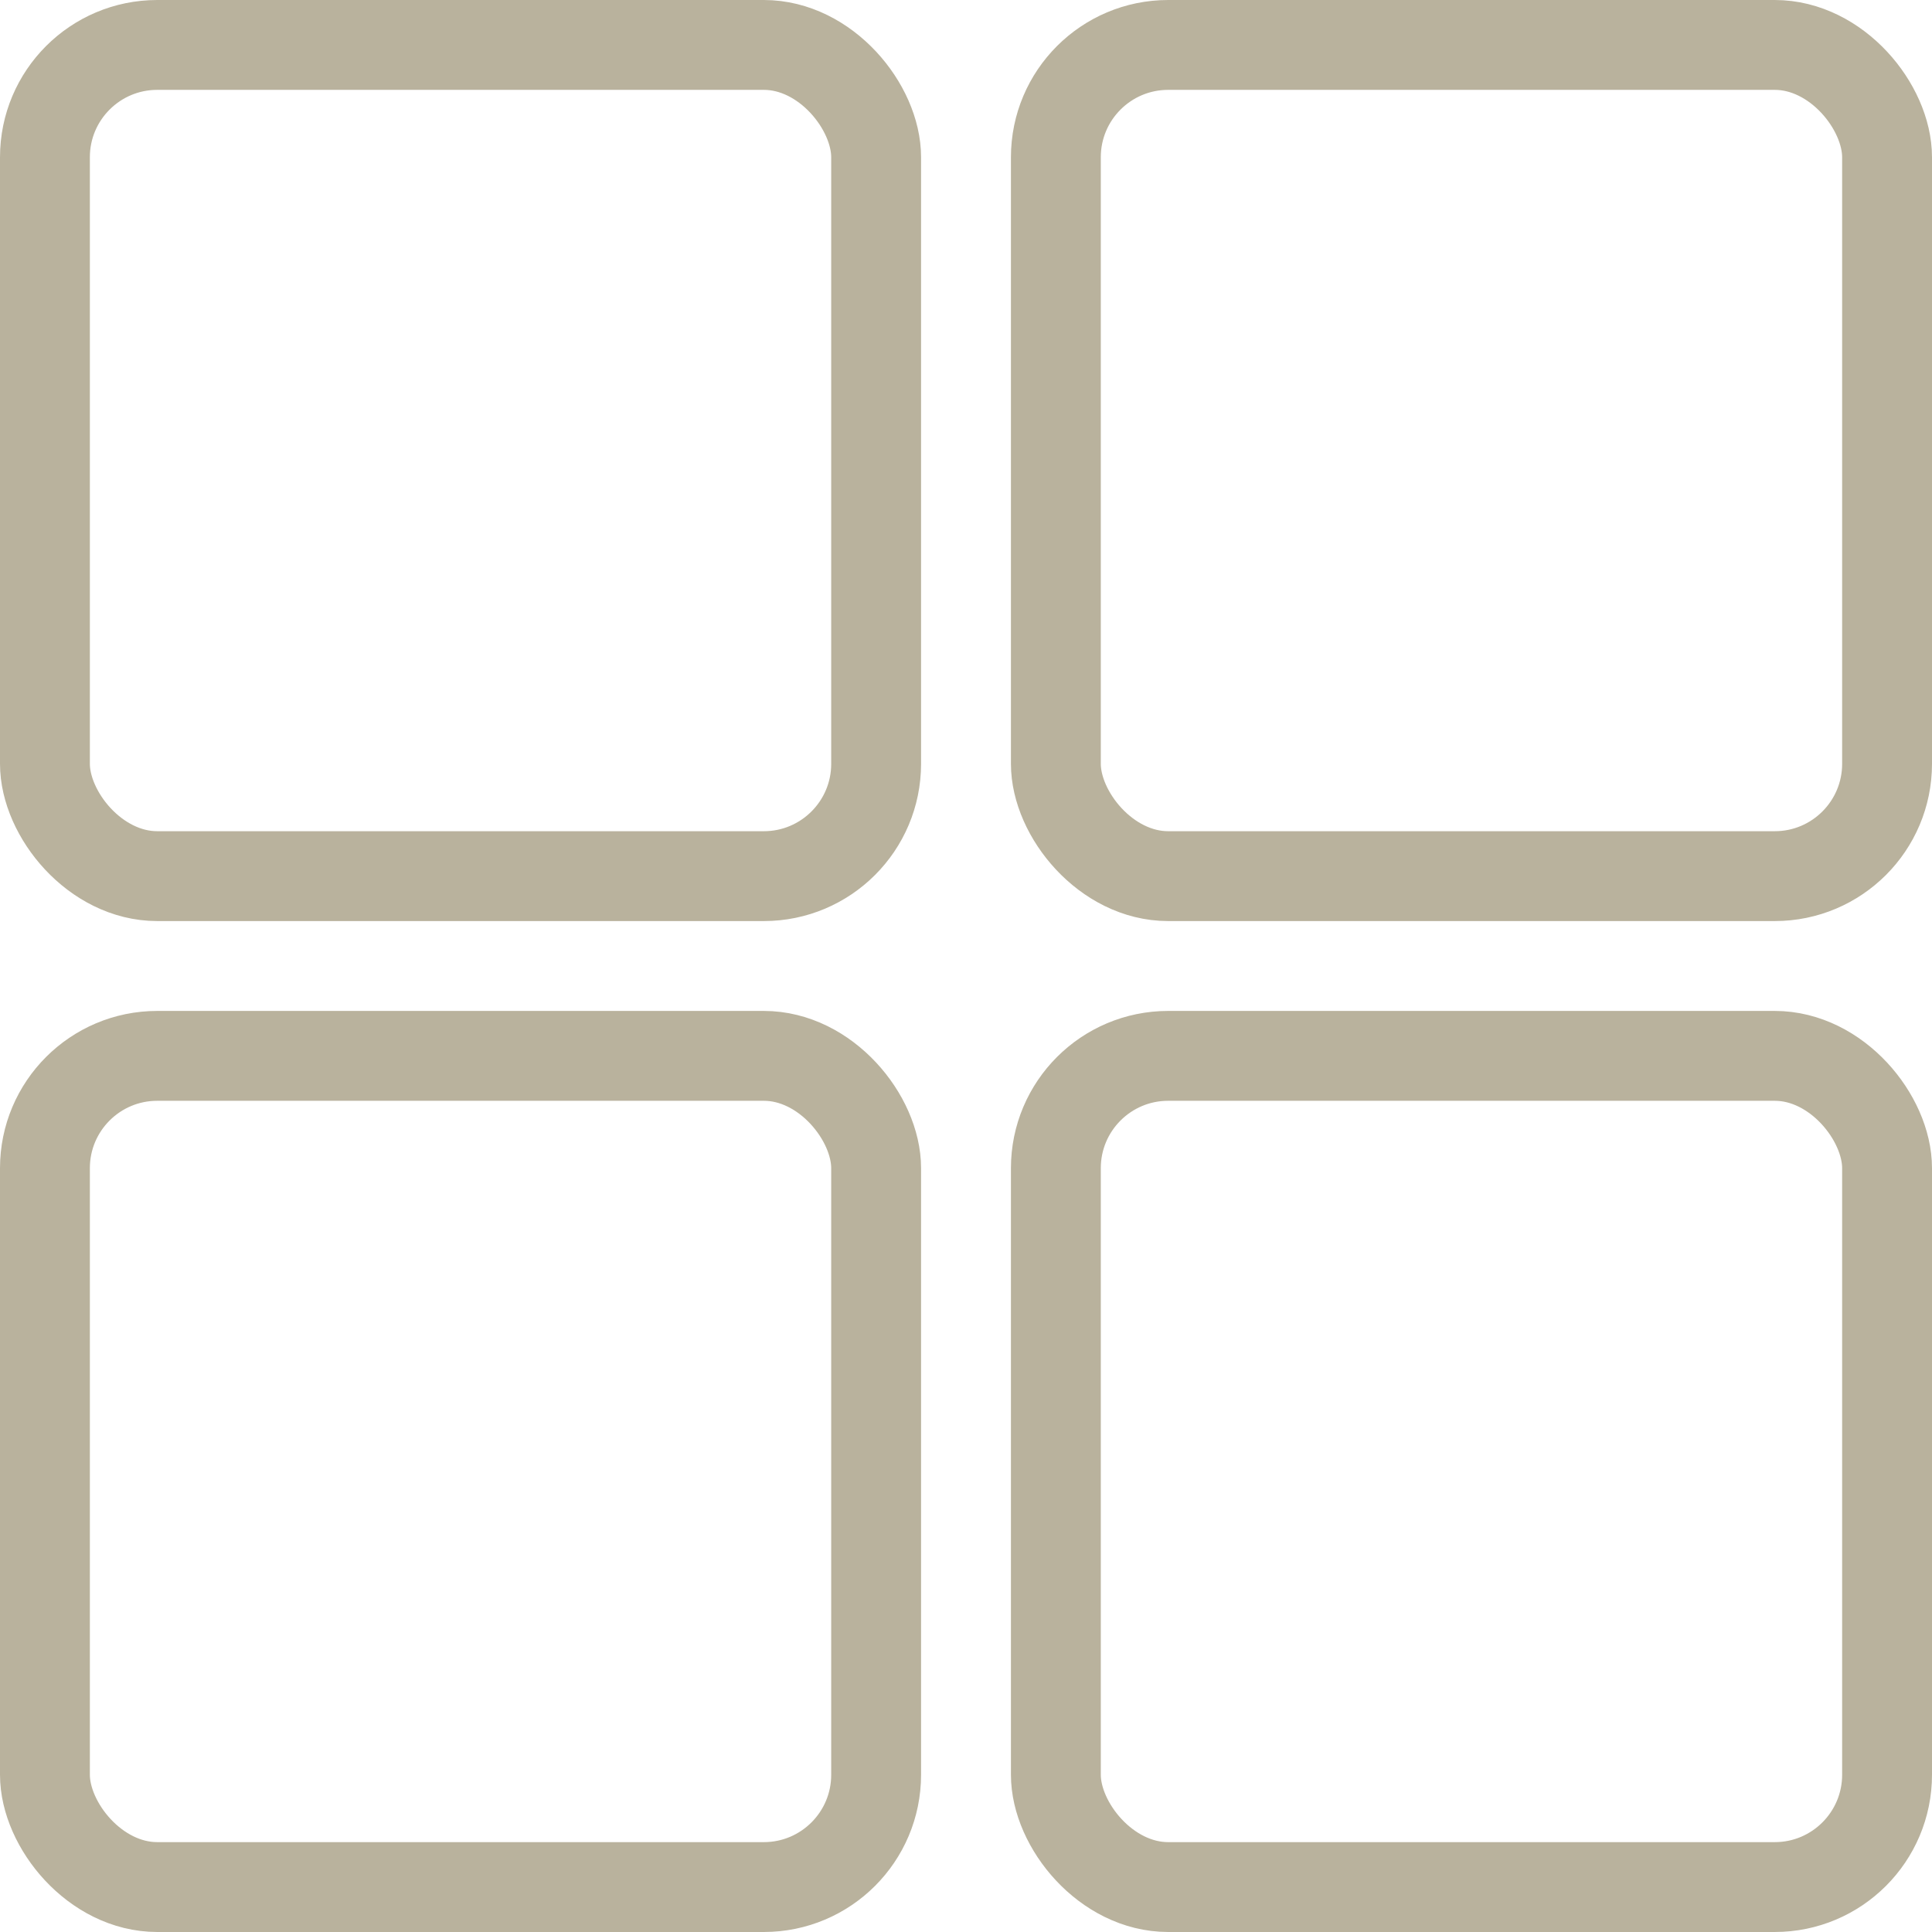
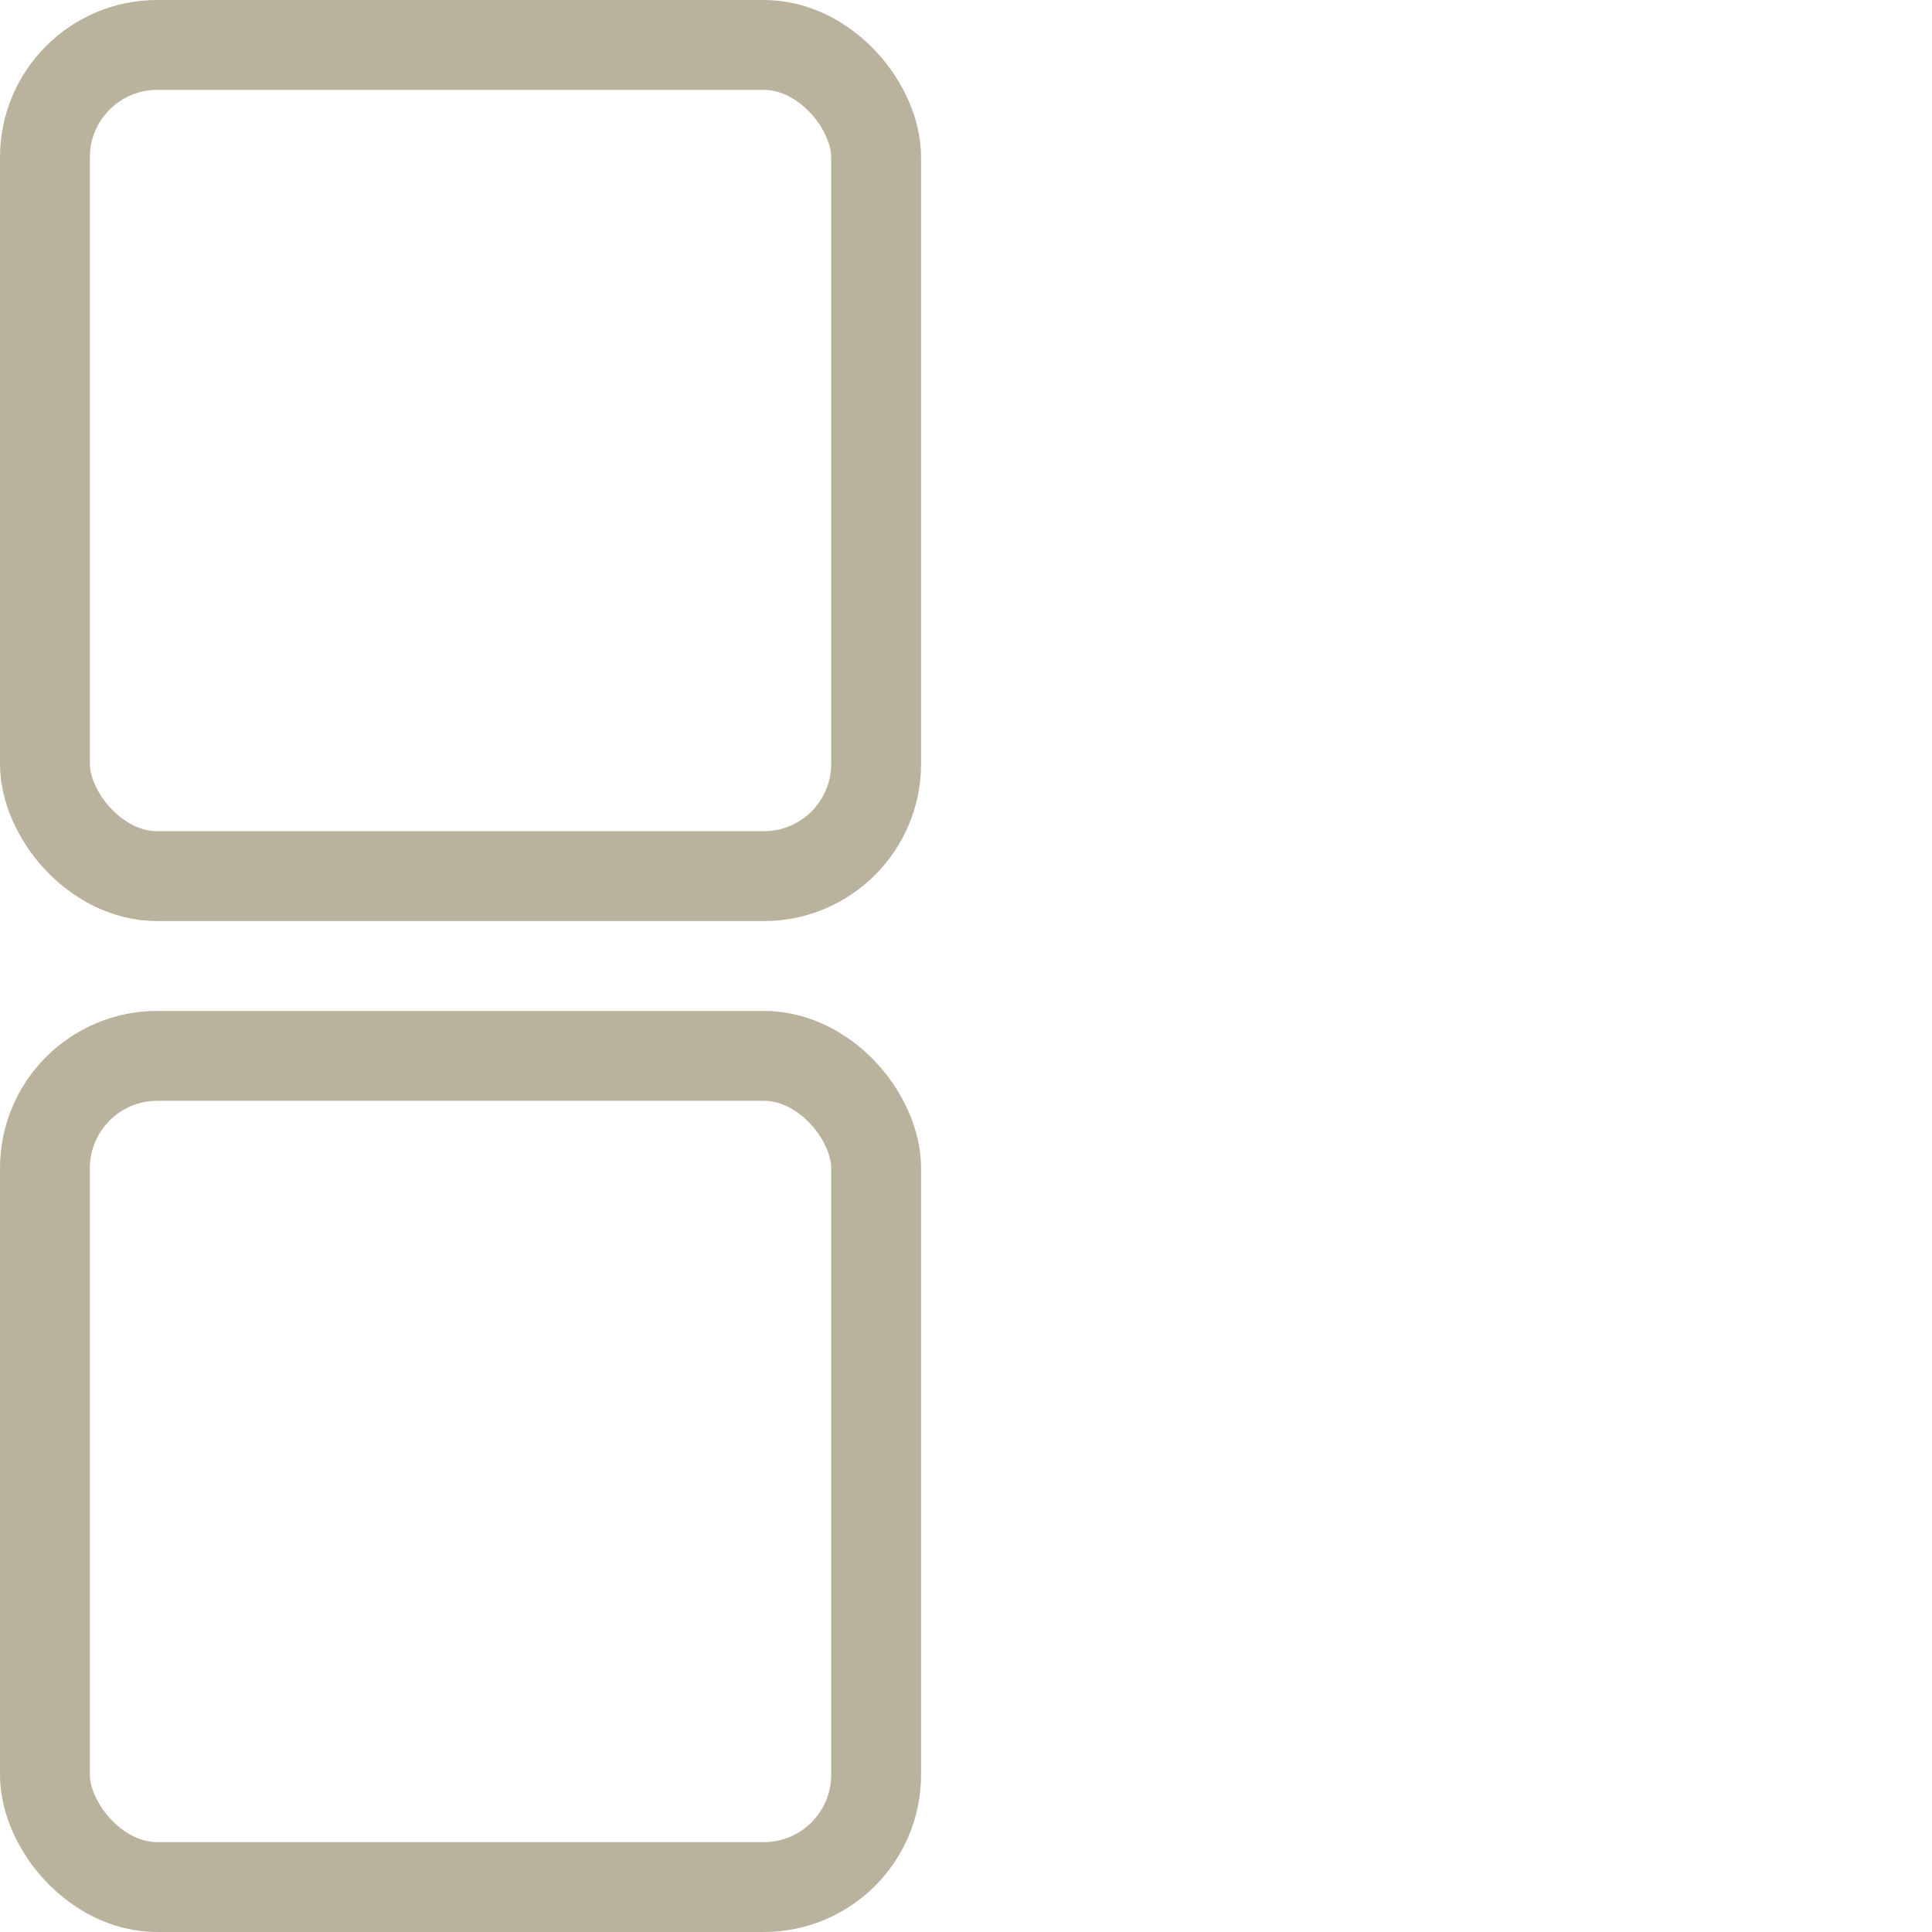
<svg xmlns="http://www.w3.org/2000/svg" width="86" height="86" viewBox="0 0 86 86" fill="none">
  <rect x="2" y="2" width="37" height="37" rx="5" stroke="#B9B29D" stroke-width="4" />
  <rect x="2" y="47" width="37" height="37" rx="5" stroke="#B9B29D" stroke-width="4" />
-   <rect x="47" y="2" width="37" height="37" rx="5" stroke="#B9B29D" stroke-width="4" />
-   <rect x="47" y="47" width="37" height="37" rx="5" stroke="#B9B29D" stroke-width="4" />
</svg>